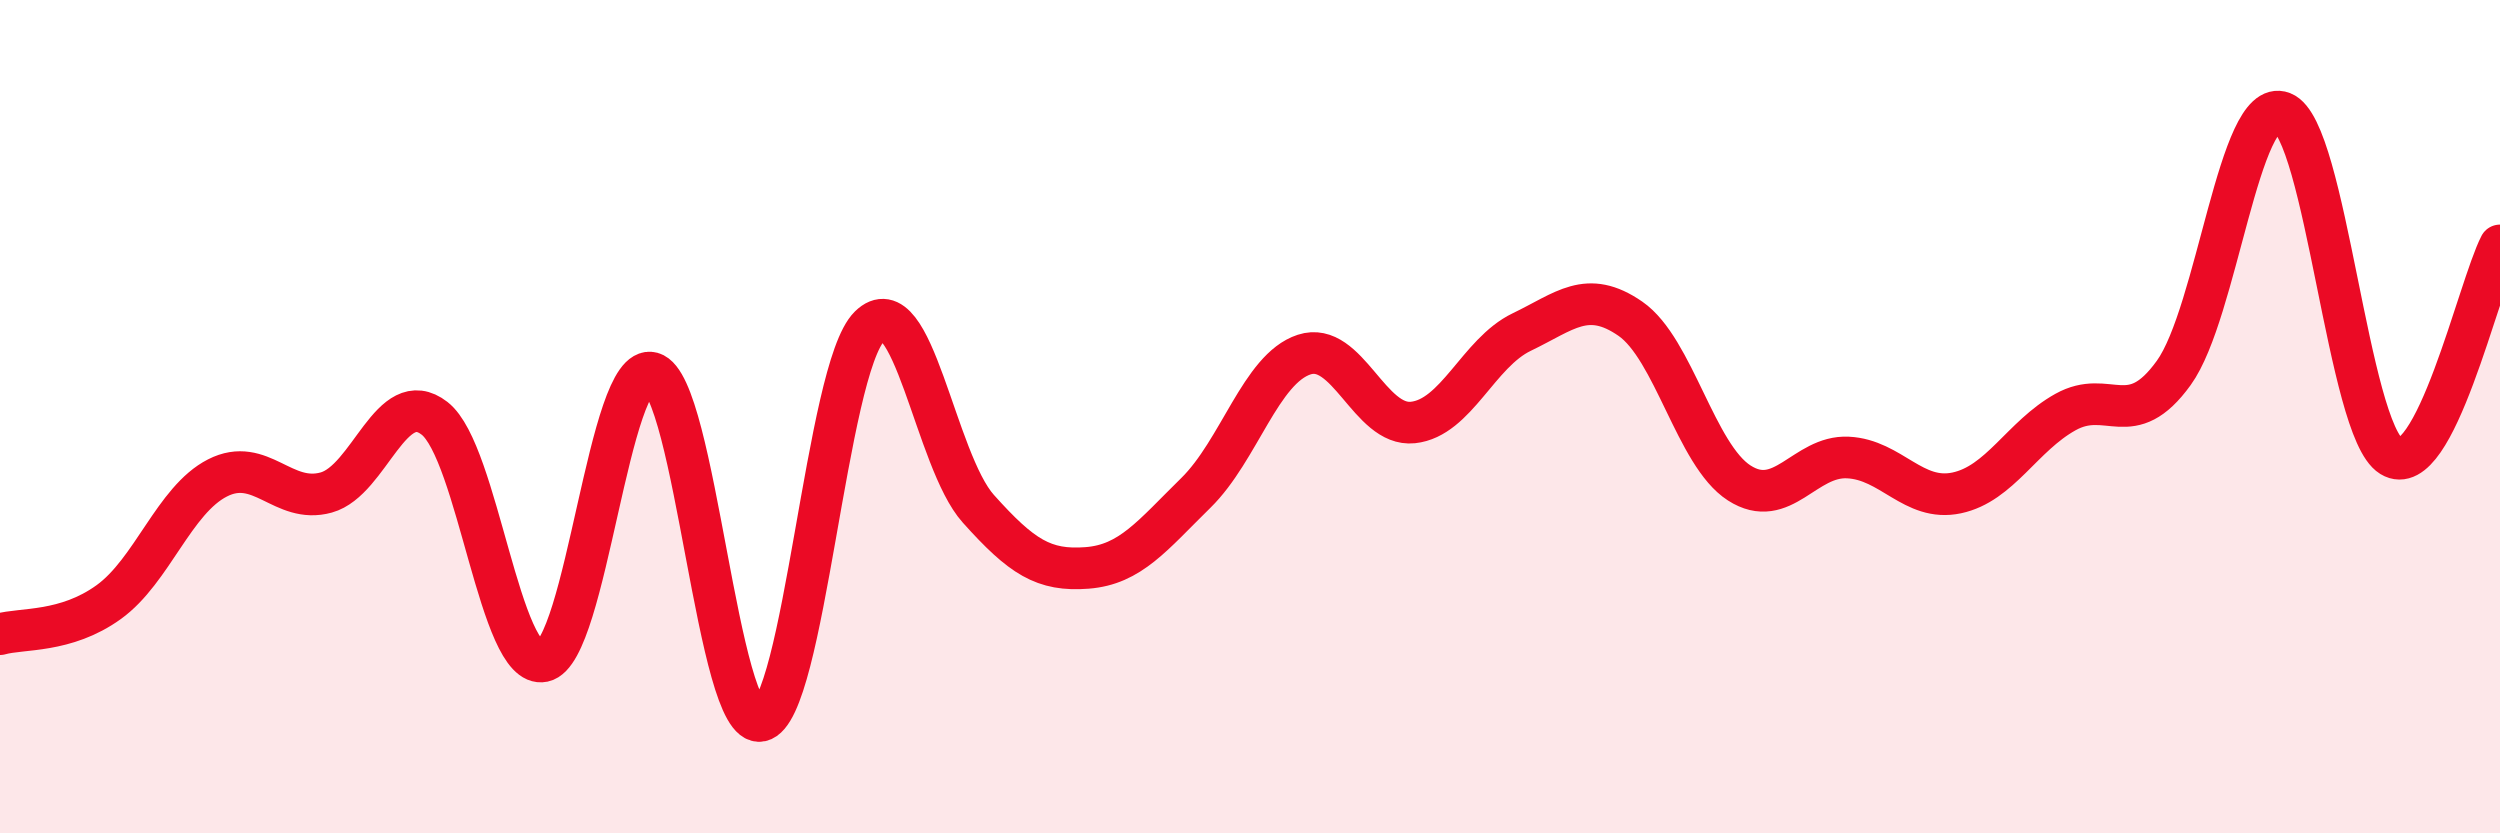
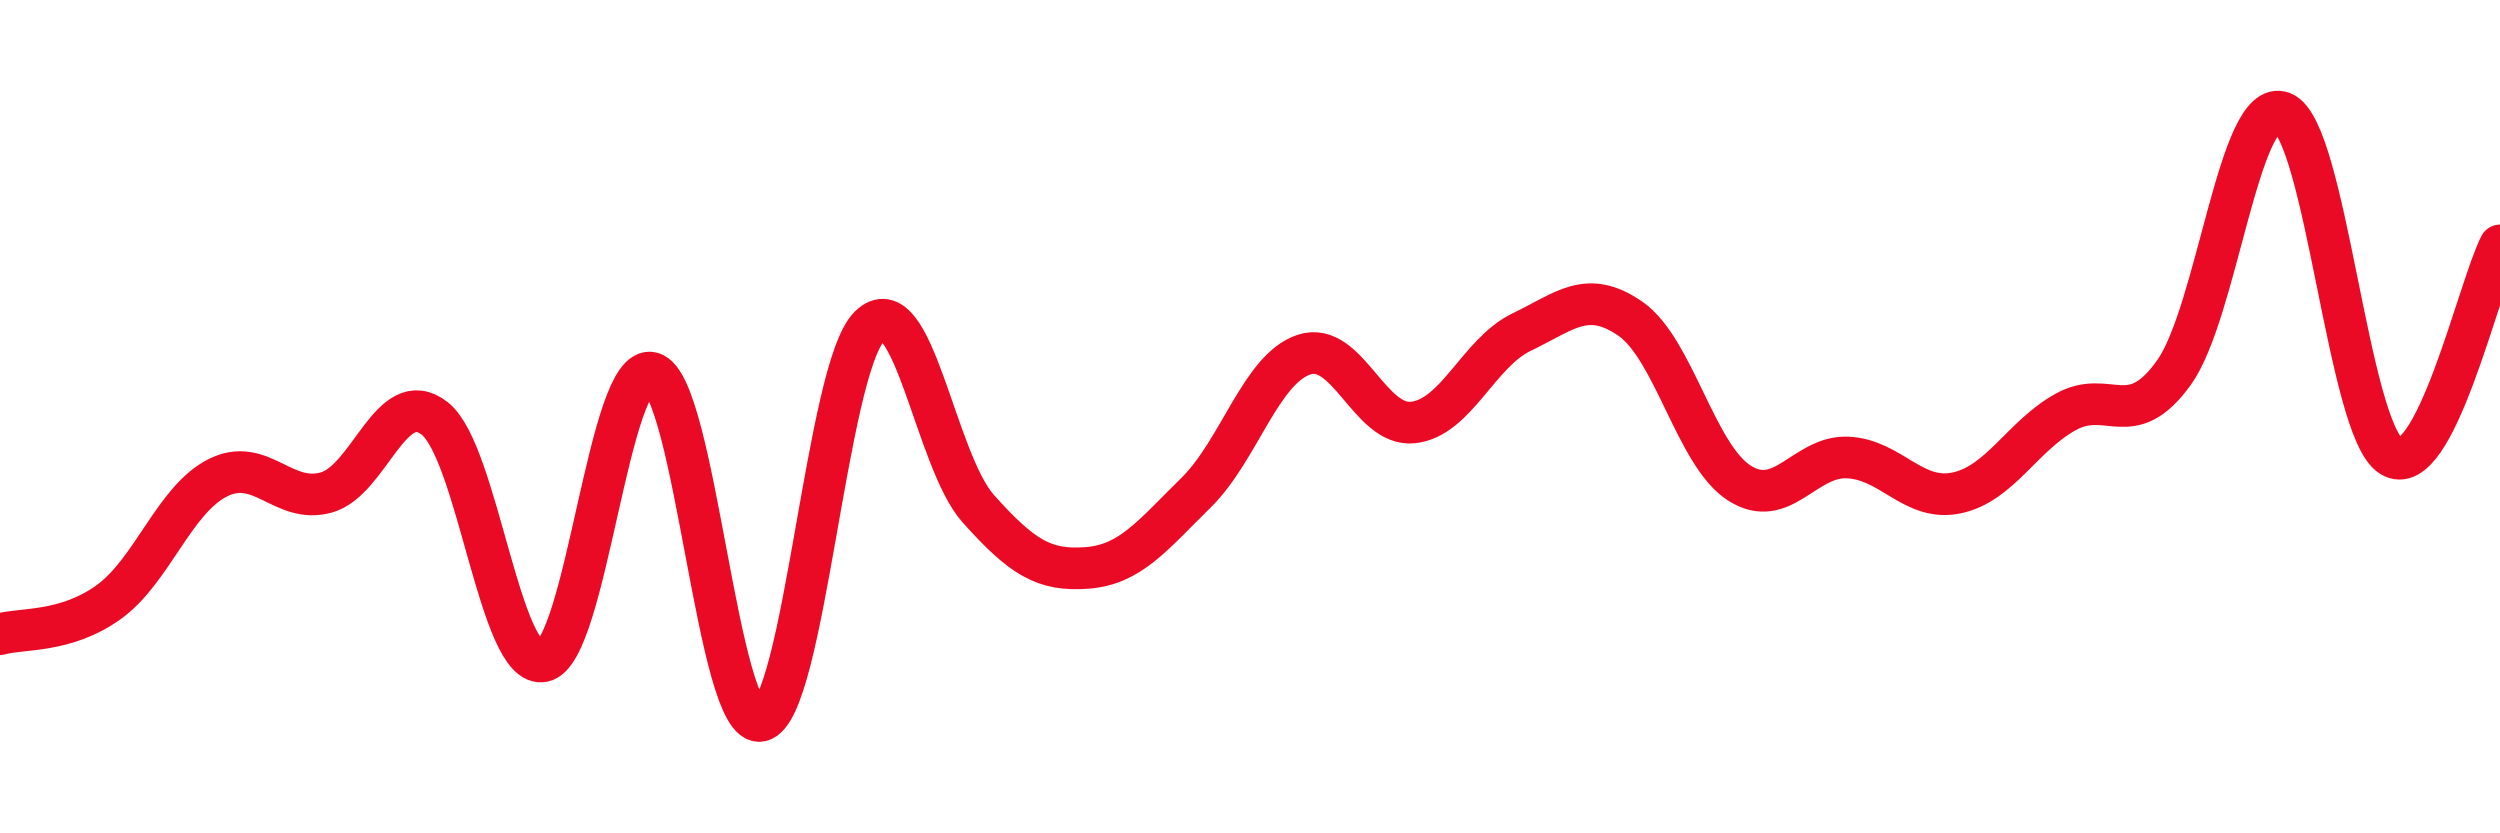
<svg xmlns="http://www.w3.org/2000/svg" width="60" height="20" viewBox="0 0 60 20">
-   <path d="M 0,15.22 C 0.52,15.07 1.57,15.2 2.61,14.45 C 3.65,13.7 4.18,12 5.22,11.47 C 6.26,10.94 6.79,12.11 7.83,11.82 C 8.87,11.53 9.39,9.23 10.43,10.04 C 11.47,10.85 12,16.09 13.04,15.87 C 14.08,15.65 14.61,8.66 15.65,8.95 C 16.69,9.24 17.22,17.52 18.26,17.3 C 19.3,17.08 19.83,8.85 20.87,7.83 C 21.91,6.81 22.44,11.05 23.48,12.21 C 24.52,13.37 25.05,13.71 26.09,13.63 C 27.13,13.55 27.66,12.85 28.7,11.83 C 29.74,10.81 30.26,8.85 31.3,8.51 C 32.34,8.17 32.87,10.25 33.91,10.14 C 34.95,10.03 35.48,8.47 36.52,7.97 C 37.56,7.47 38.09,6.93 39.13,7.65 C 40.17,8.37 40.7,10.92 41.74,11.59 C 42.78,12.26 43.31,10.93 44.35,10.98 C 45.39,11.03 45.92,12.05 46.96,11.83 C 48,11.61 48.53,10.47 49.57,9.89 C 50.61,9.31 51.13,10.39 52.17,8.95 C 53.21,7.51 53.74,2.3 54.78,2.7 C 55.82,3.1 56.35,10.31 57.39,10.95 C 58.43,11.59 59.48,6.9 60,5.89L60 20L0 20Z" fill="#EB0A25" opacity="0.1" stroke-linecap="round" stroke-linejoin="round" />
  <path d="M 0,15.22 C 0.52,15.07 1.57,15.2 2.61,14.45 C 3.65,13.7 4.18,12 5.22,11.47 C 6.26,10.94 6.79,12.11 7.83,11.82 C 8.87,11.53 9.39,9.23 10.43,10.04 C 11.47,10.85 12,16.09 13.04,15.87 C 14.08,15.65 14.61,8.66 15.65,8.95 C 16.69,9.24 17.22,17.52 18.26,17.3 C 19.3,17.08 19.83,8.85 20.87,7.83 C 21.91,6.81 22.44,11.05 23.48,12.21 C 24.52,13.37 25.05,13.71 26.09,13.63 C 27.13,13.55 27.66,12.85 28.7,11.83 C 29.74,10.81 30.26,8.85 31.3,8.51 C 32.34,8.17 32.87,10.25 33.91,10.14 C 34.95,10.03 35.48,8.47 36.52,7.97 C 37.56,7.47 38.09,6.93 39.13,7.65 C 40.17,8.37 40.7,10.92 41.74,11.59 C 42.78,12.26 43.31,10.93 44.35,10.98 C 45.39,11.03 45.92,12.05 46.96,11.83 C 48,11.61 48.53,10.47 49.57,9.89 C 50.61,9.31 51.13,10.39 52.17,8.95 C 53.21,7.51 53.74,2.3 54.78,2.7 C 55.82,3.1 56.35,10.31 57.39,10.95 C 58.43,11.59 59.48,6.9 60,5.89" stroke="#EB0A25" stroke-width="1" fill="none" stroke-linecap="round" stroke-linejoin="round" />
</svg>